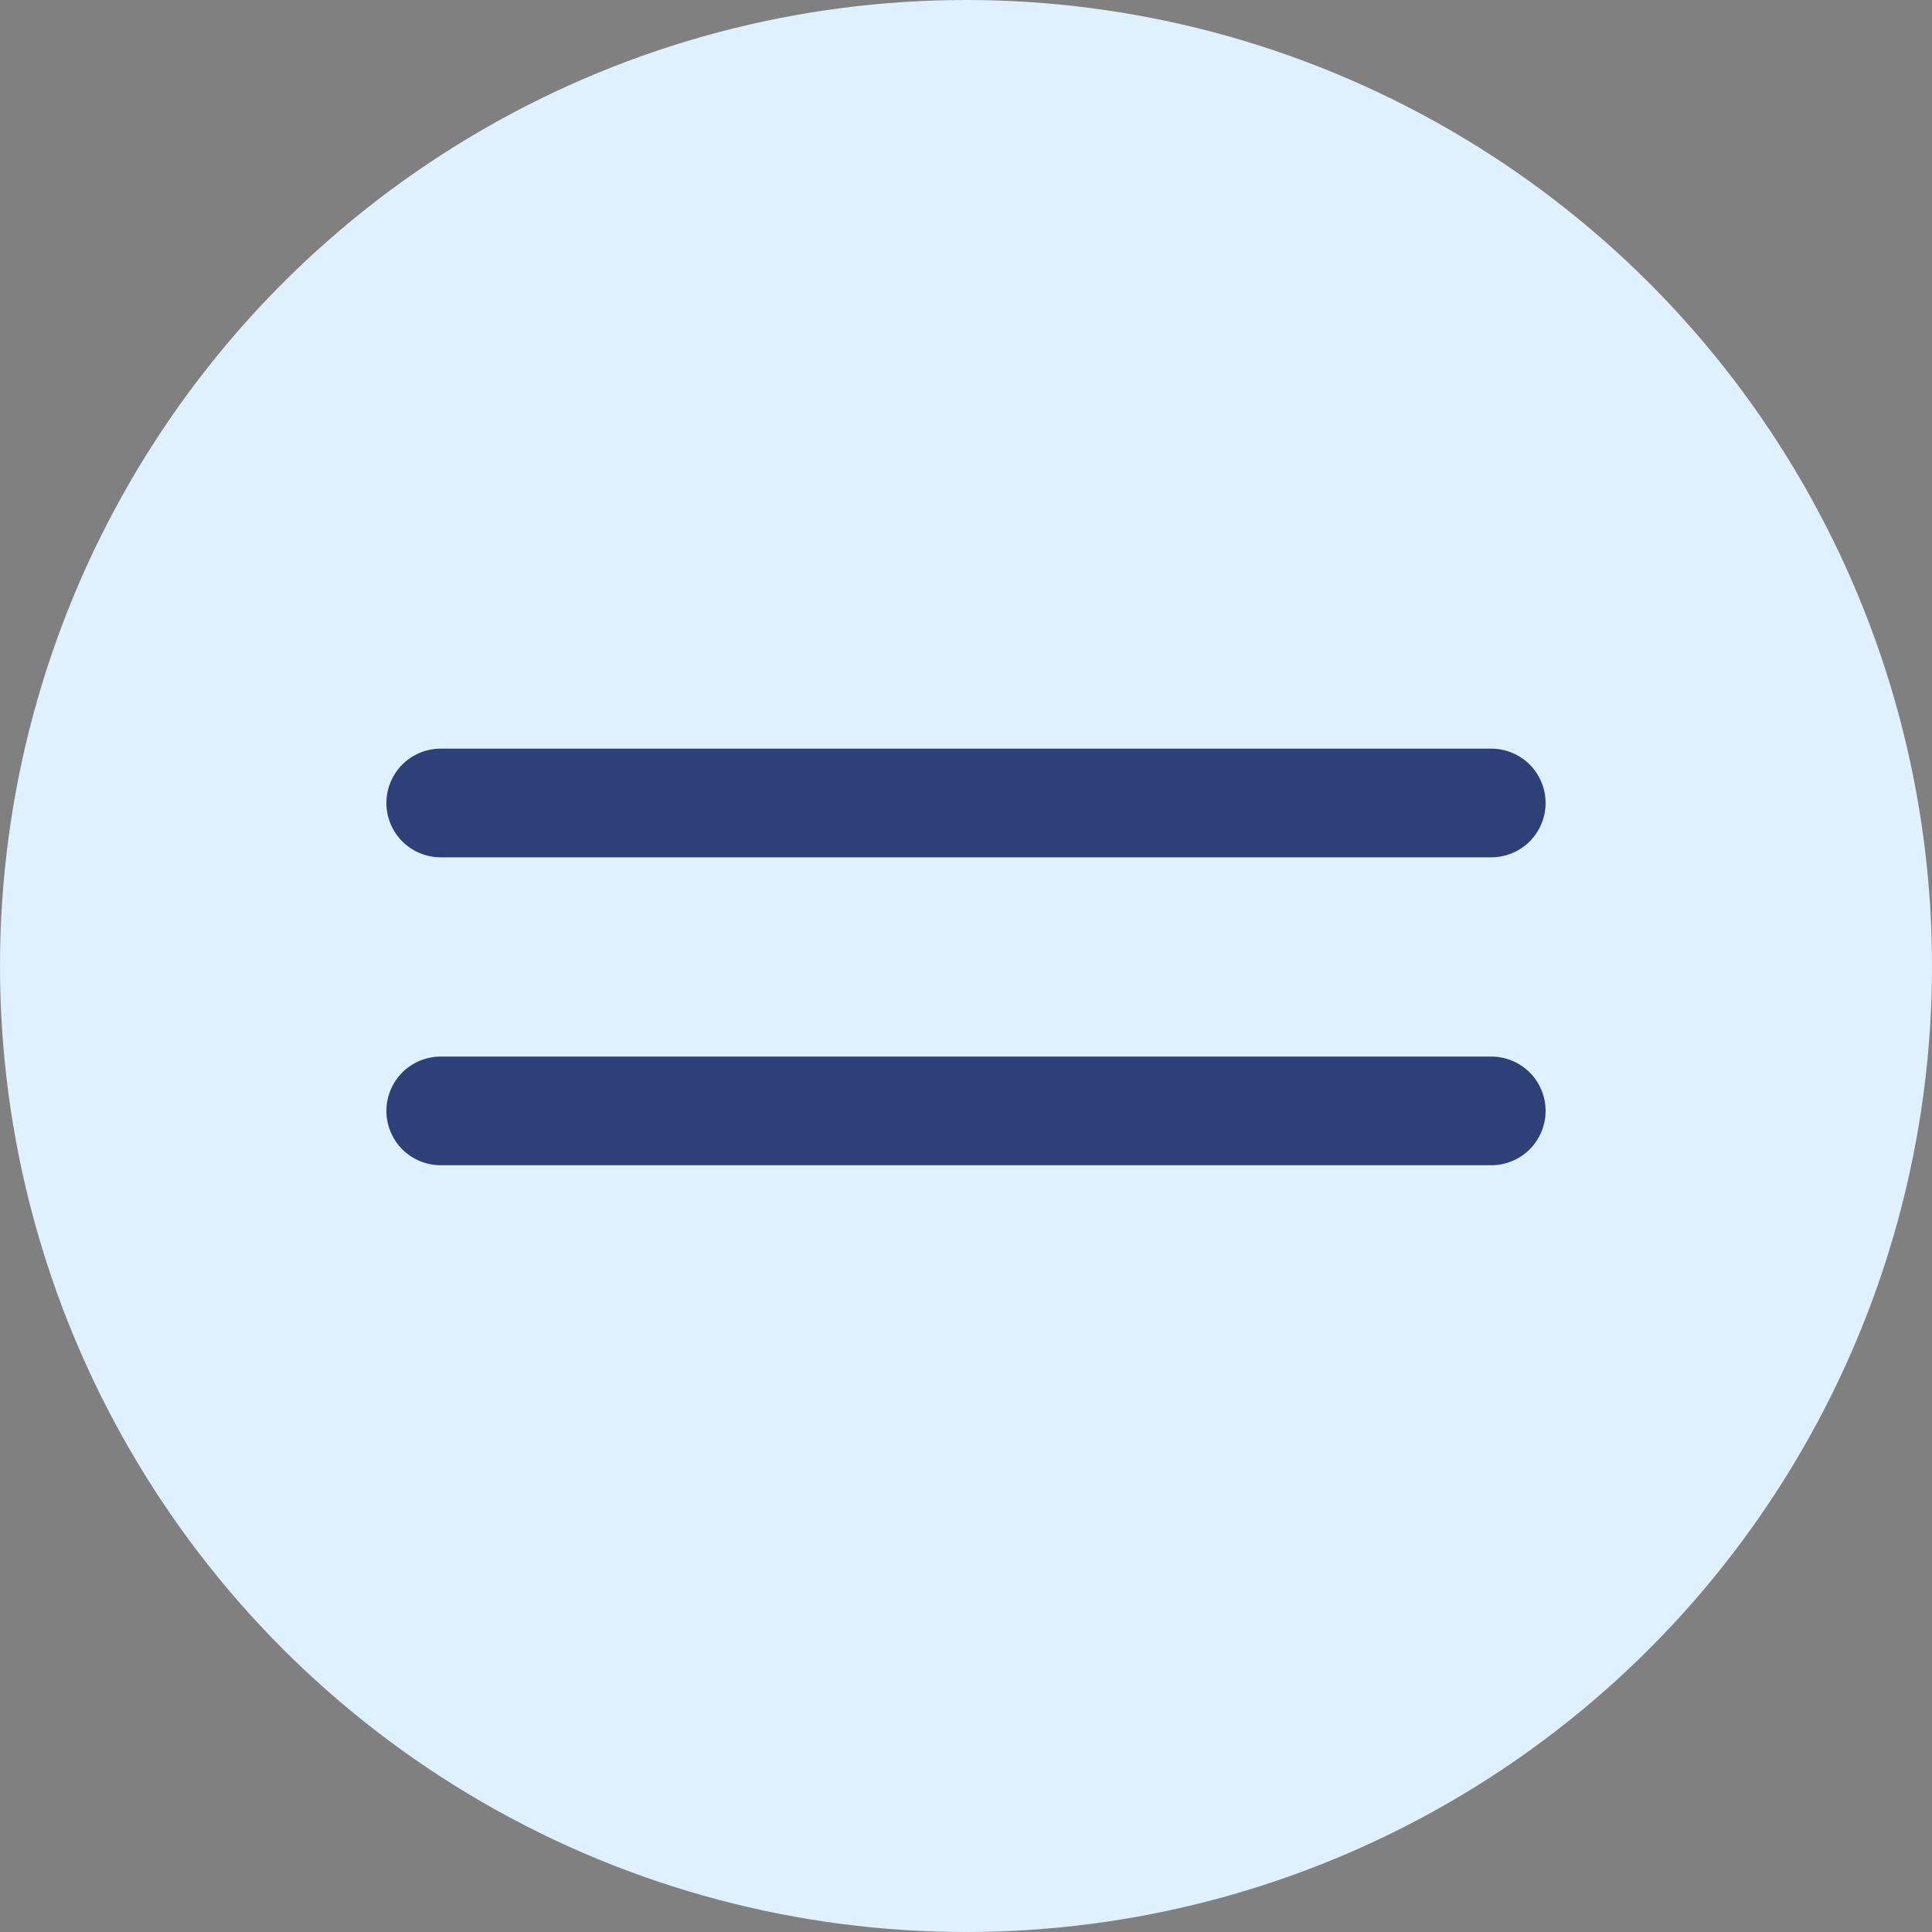
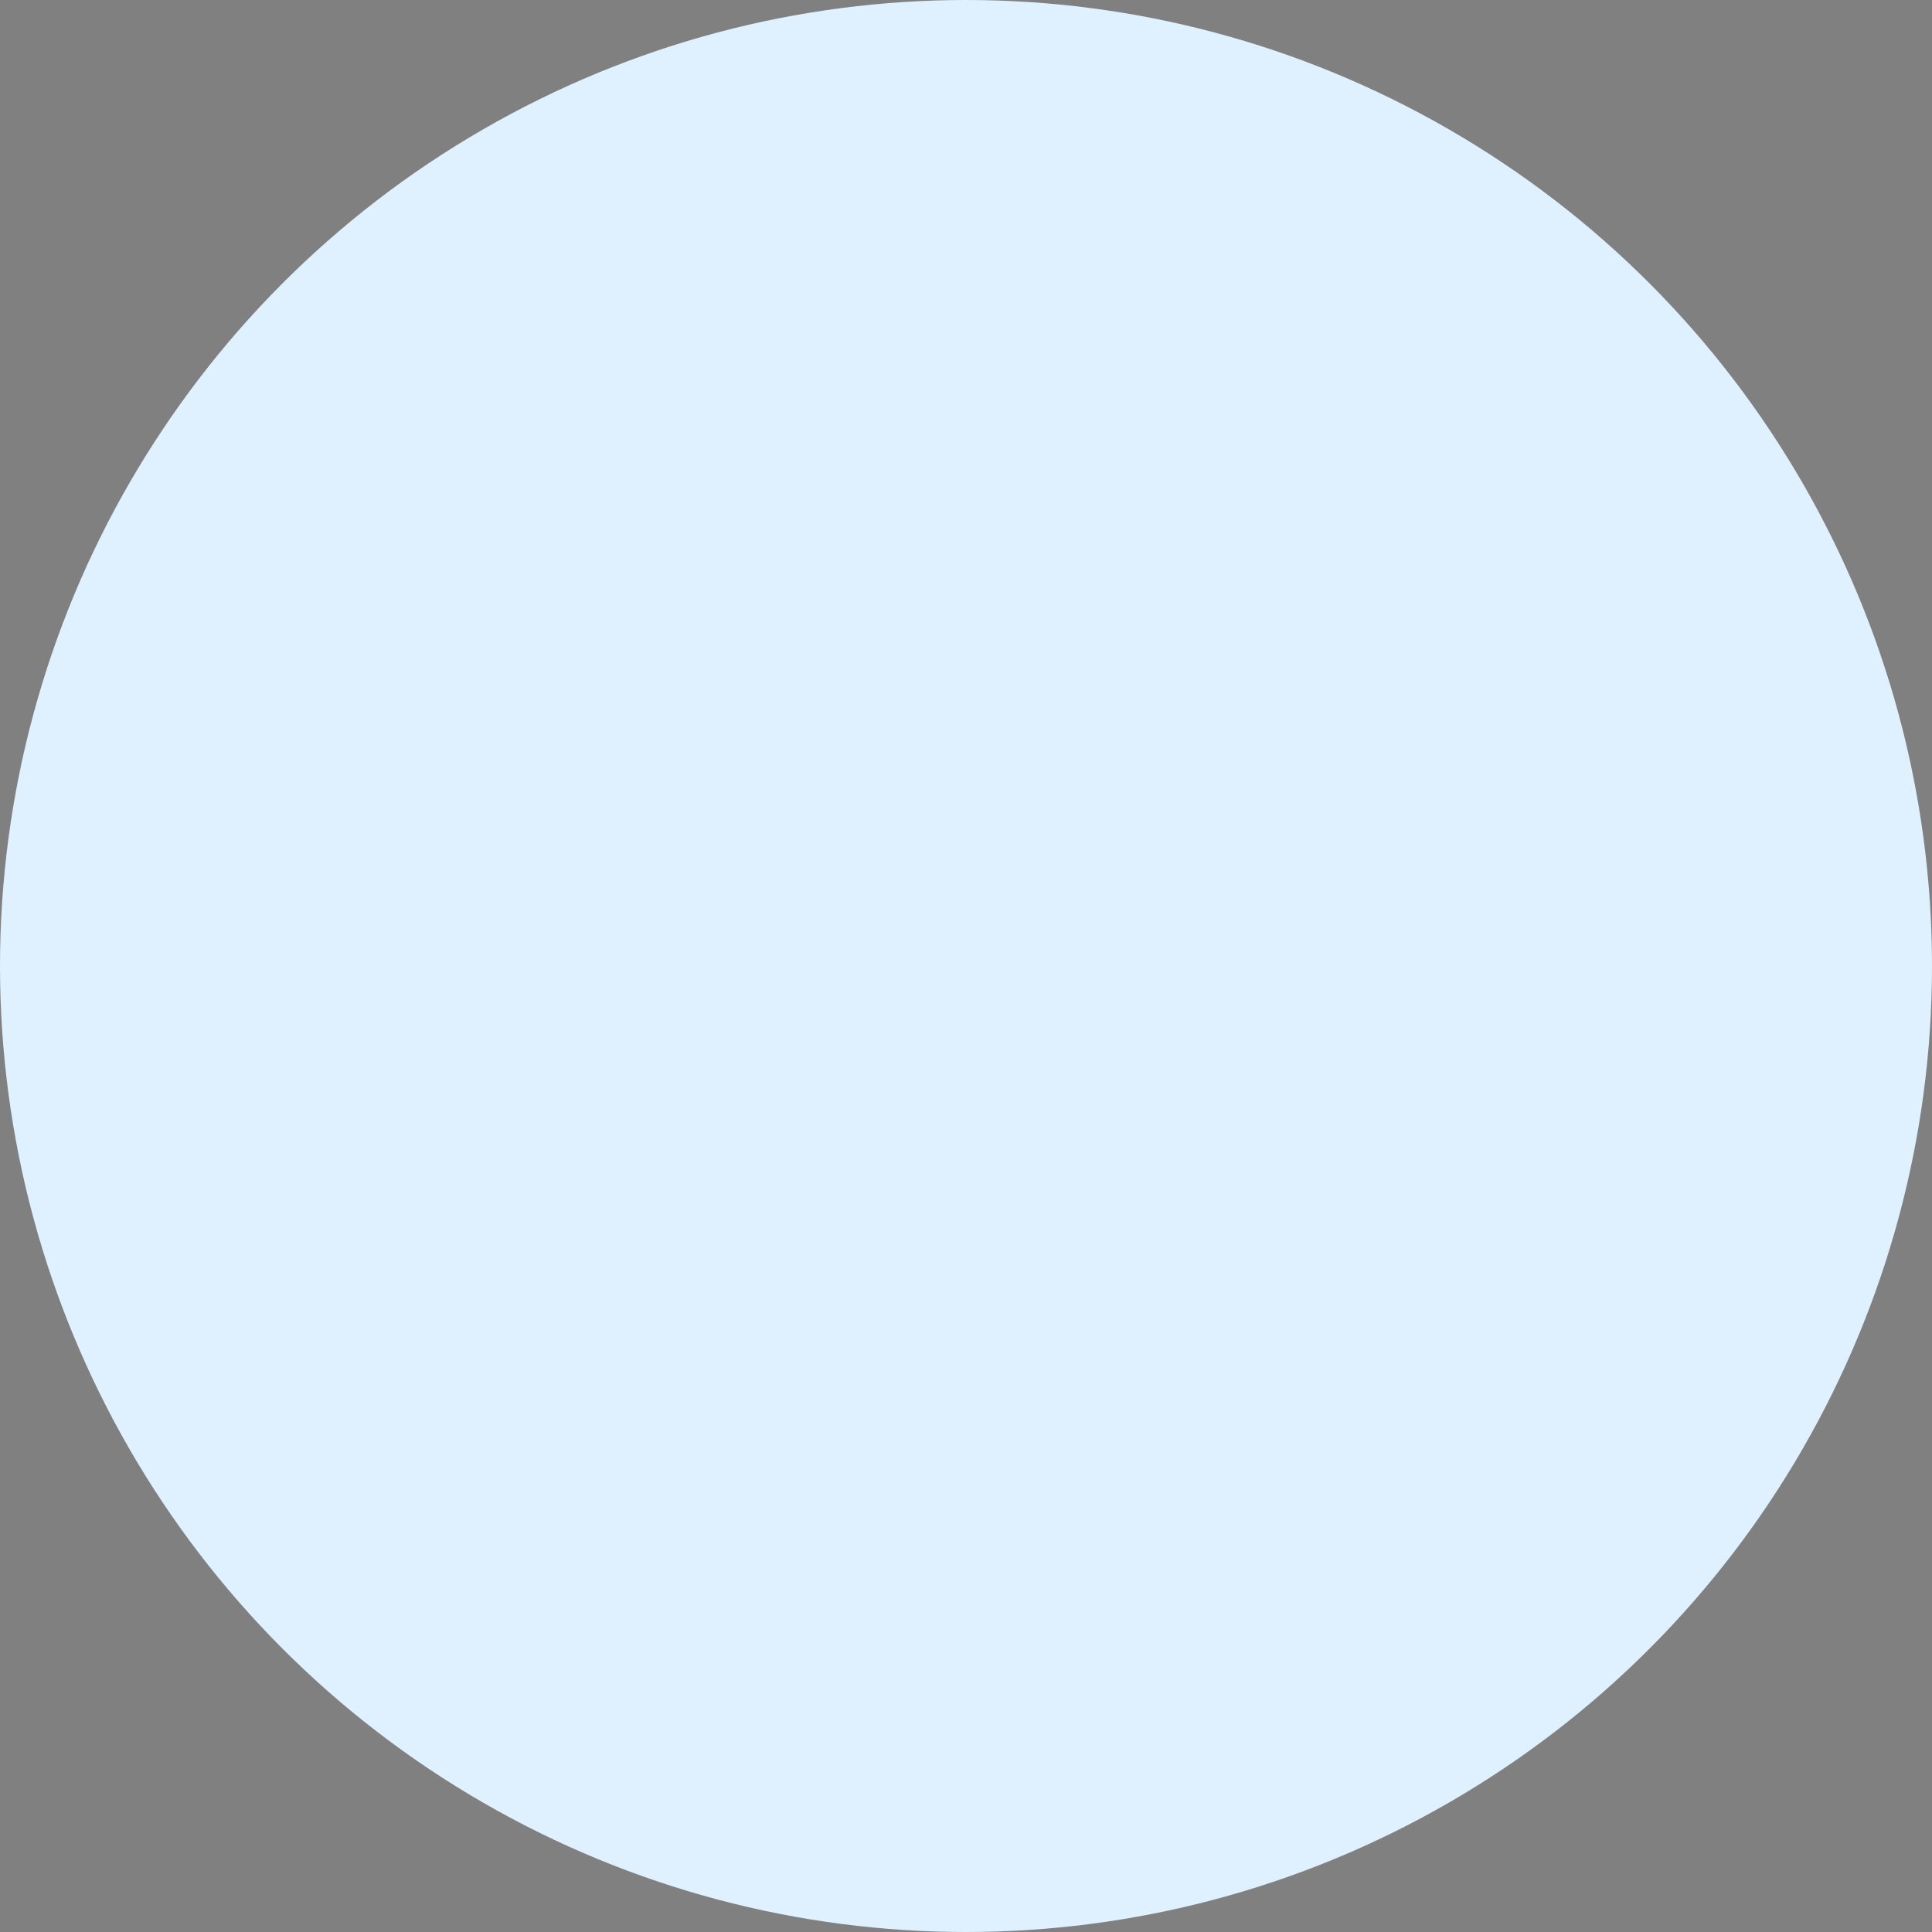
<svg xmlns="http://www.w3.org/2000/svg" width="40" height="40" viewBox="0 0 40 40" fill="none">
  <rect x="0" y="0" width="40" height="40" fill="#808080" stroke="none" />
  <circle cx="20" cy="20" r="20" fill="#DFF0FF" />
-   <path fill-rule="evenodd" clip-rule="evenodd" d="M8 16.625C8 16.327 8.119 16.041 8.329 15.829C8.54 15.618 8.827 15.5 9.125 15.5H30.875C31.173 15.5 31.459 15.618 31.671 15.829C31.881 16.041 32 16.327 32 16.625C32 16.923 31.881 17.209 31.671 17.421C31.459 17.631 31.173 17.75 30.875 17.75H9.125C8.827 17.75 8.54 17.631 8.329 17.421C8.119 17.209 8 16.923 8 16.625ZM9.125 21.875C8.827 21.875 8.54 21.994 8.329 22.204C8.119 22.416 8 22.702 8 23C8 23.298 8.119 23.584 8.329 23.796C8.54 24.006 8.827 24.125 9.125 24.125H30.875C31.173 24.125 31.459 24.006 31.671 23.796C31.881 23.584 32 23.298 32 23C32 22.702 31.881 22.416 31.671 22.204C31.459 21.994 31.173 21.875 30.875 21.875H9.125Z" fill="#2D4178" />
</svg>